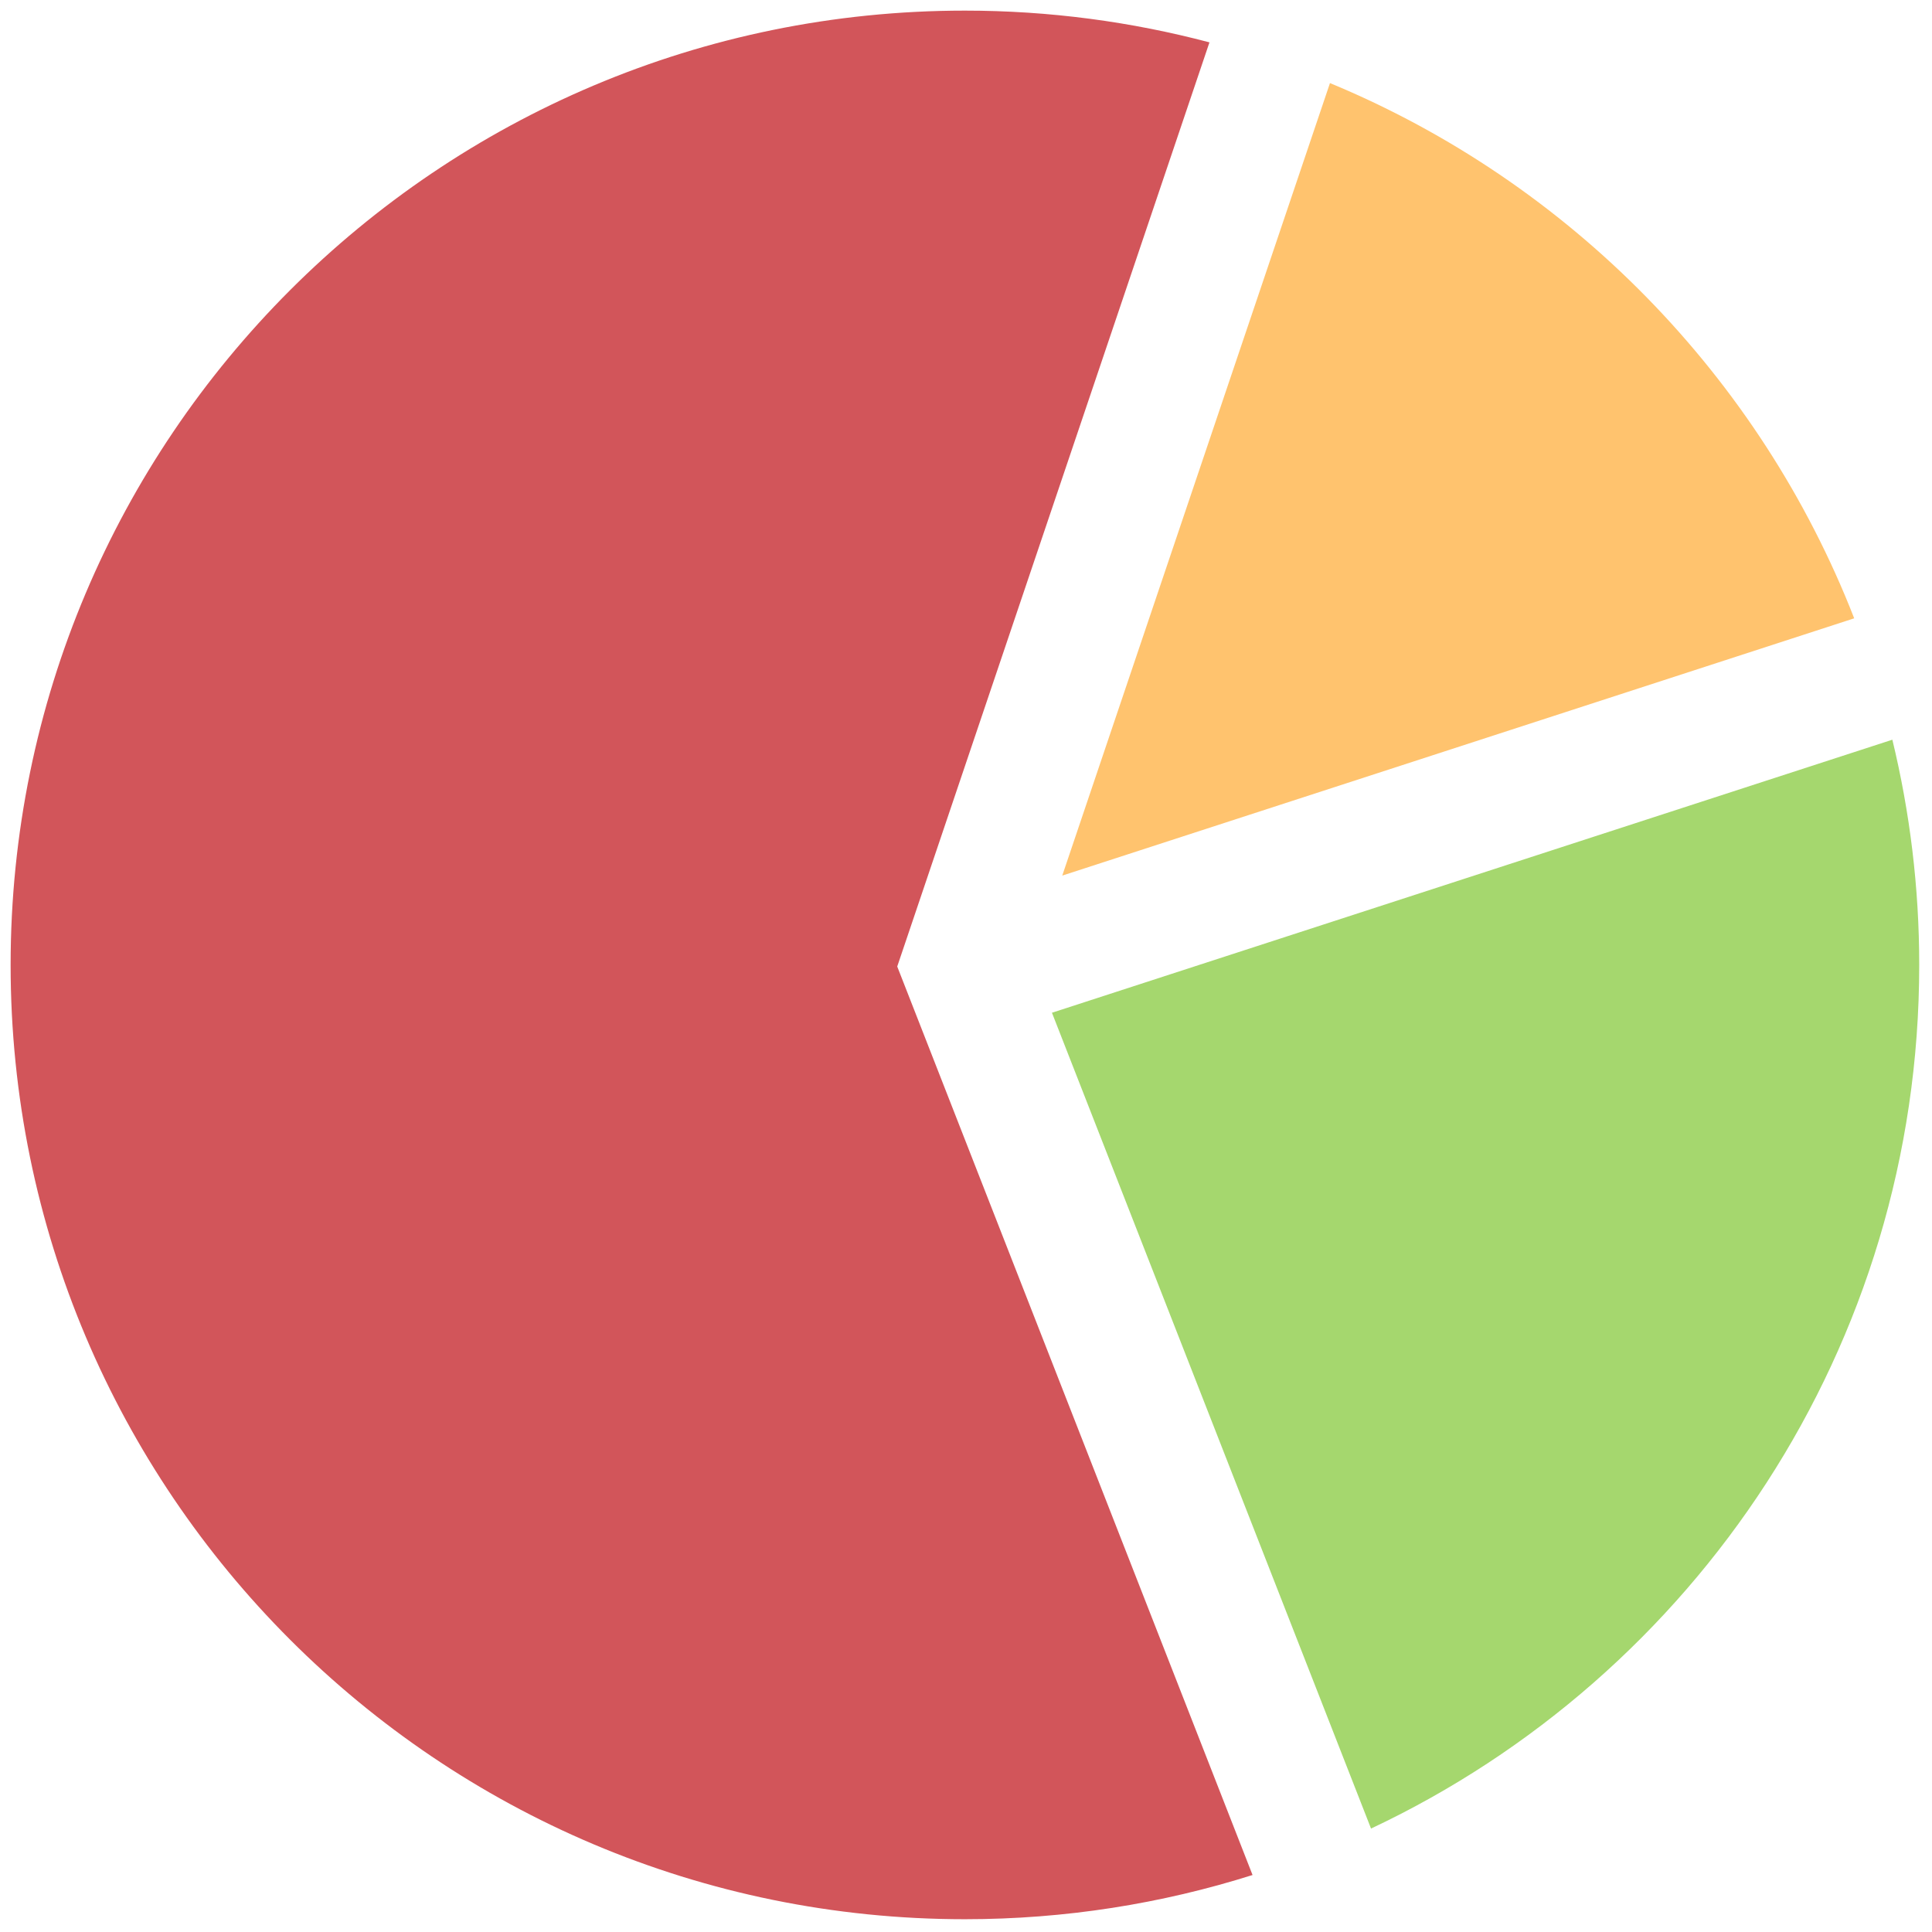
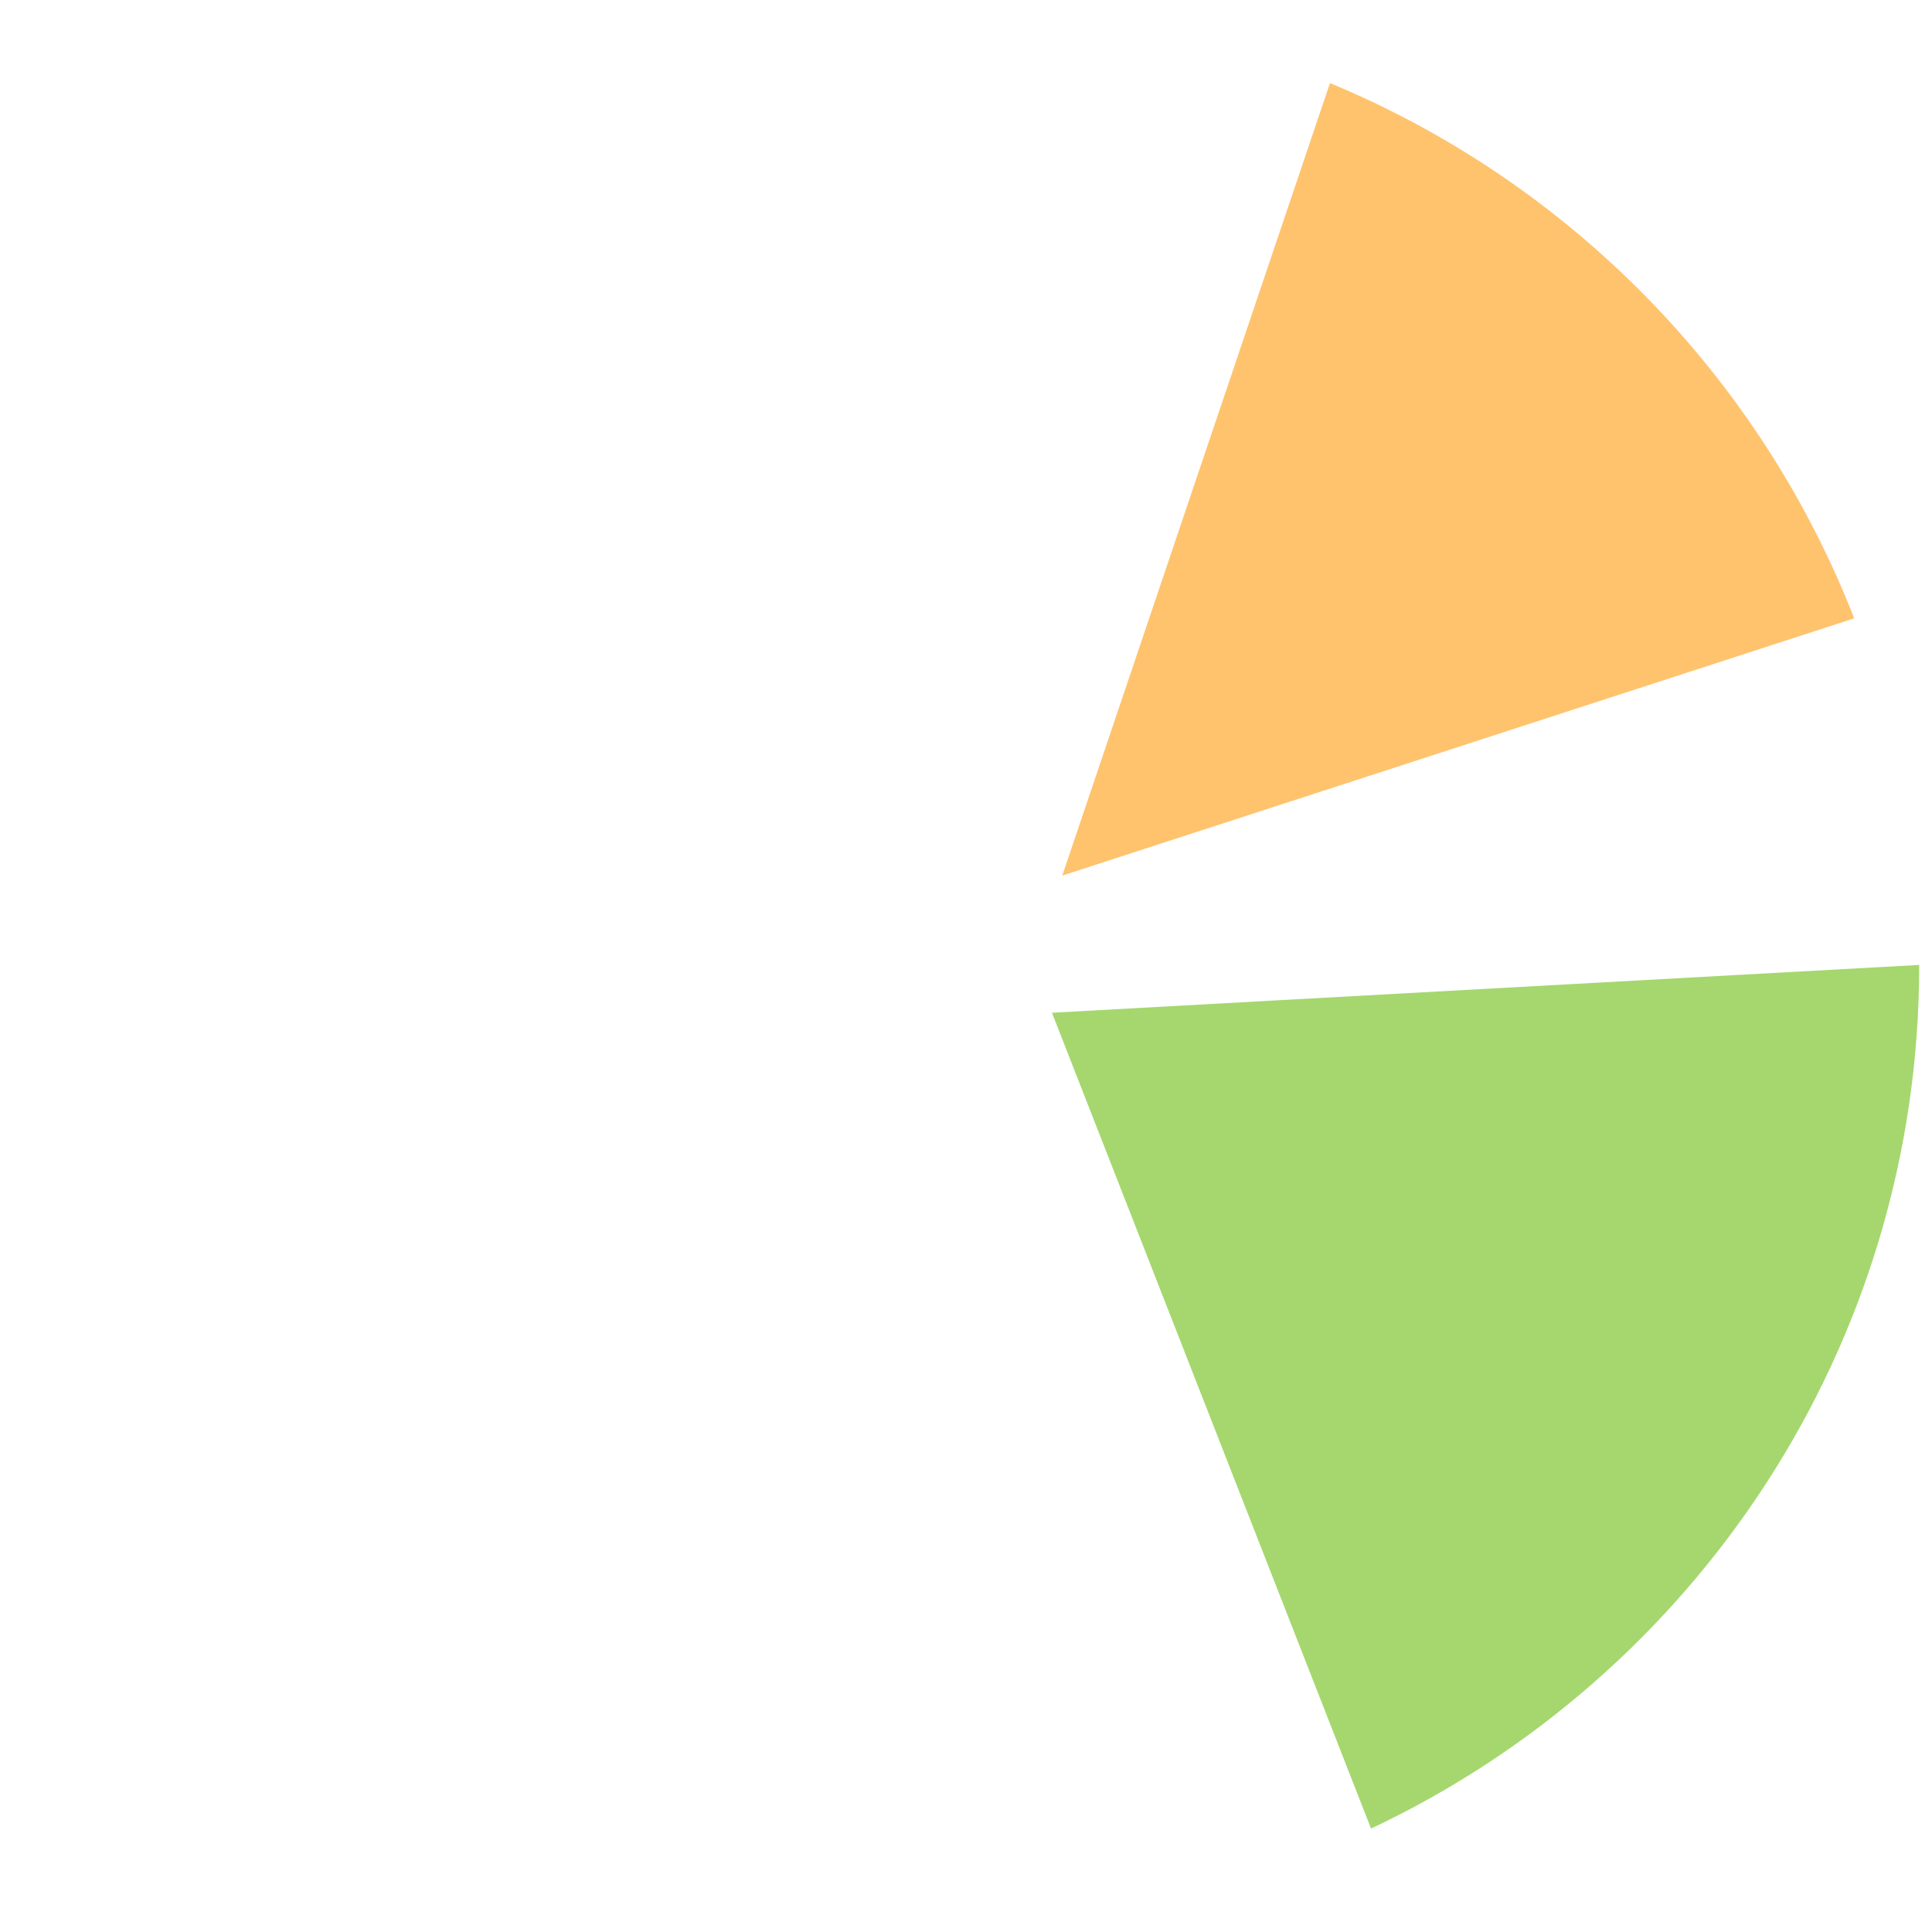
<svg xmlns="http://www.w3.org/2000/svg" version="1.1" width="256" height="256" viewBox="0 0 256 256" xml:space="preserve">
  <g style="stroke: none; stroke-width: 0; stroke-dasharray: none; stroke-linecap: butt; stroke-linejoin: miter; stroke-miterlimit: 10; fill: none; fill-rule: nonzero; opacity: 1;" transform="translate(1.407 1.407) scale(2.81 2.81)">
-     <path d="M 41.808 45.075 L 56.531 1.497 C 52.85 0.524 48.987 0 45 0 C 20.147 0 0 20.147 0 45 c 0 24.853 20.147 45 45 45 c 4.727 0 9.283 -0.733 13.563 -2.085 L 41.808 45.075 z" style="stroke: none; stroke-width: 1; stroke-dasharray: none; stroke-linecap: butt; stroke-linejoin: miter; stroke-miterlimit: 10; fill: rgb(210,85,90); fill-rule: nonzero; opacity: 1;" transform=" matrix(1 0 0 1 0 0) " stroke-linecap="round" />
    <path d="M 86.934 28.656 c -4.452 -11.41 -13.425 -20.558 -24.72 -25.239 L 49.59 40.788 L 86.934 28.656 z" style="stroke: none; stroke-width: 1; stroke-dasharray: none; stroke-linecap: butt; stroke-linejoin: miter; stroke-miterlimit: 10; fill: rgb(255,195,110); fill-rule: nonzero; opacity: 1;" transform=" matrix(1 0 0 1 0 0) " stroke-linecap="round" />
-     <path d="M 49.104 47.255 L 64.15 85.725 C 79.424 78.53 90 63.003 90 45 c 0 -3.659 -0.442 -7.214 -1.267 -10.62 L 49.104 47.255 z" style="stroke: none; stroke-width: 1; stroke-dasharray: none; stroke-linecap: butt; stroke-linejoin: miter; stroke-miterlimit: 10; fill: rgb(165,215,110); fill-rule: nonzero; opacity: 1;" transform=" matrix(1 0 0 1 0 0) " stroke-linecap="round" />
+     <path d="M 49.104 47.255 L 64.15 85.725 C 79.424 78.53 90 63.003 90 45 L 49.104 47.255 z" style="stroke: none; stroke-width: 1; stroke-dasharray: none; stroke-linecap: butt; stroke-linejoin: miter; stroke-miterlimit: 10; fill: rgb(165,215,110); fill-rule: nonzero; opacity: 1;" transform=" matrix(1 0 0 1 0 0) " stroke-linecap="round" />
  </g>
</svg>